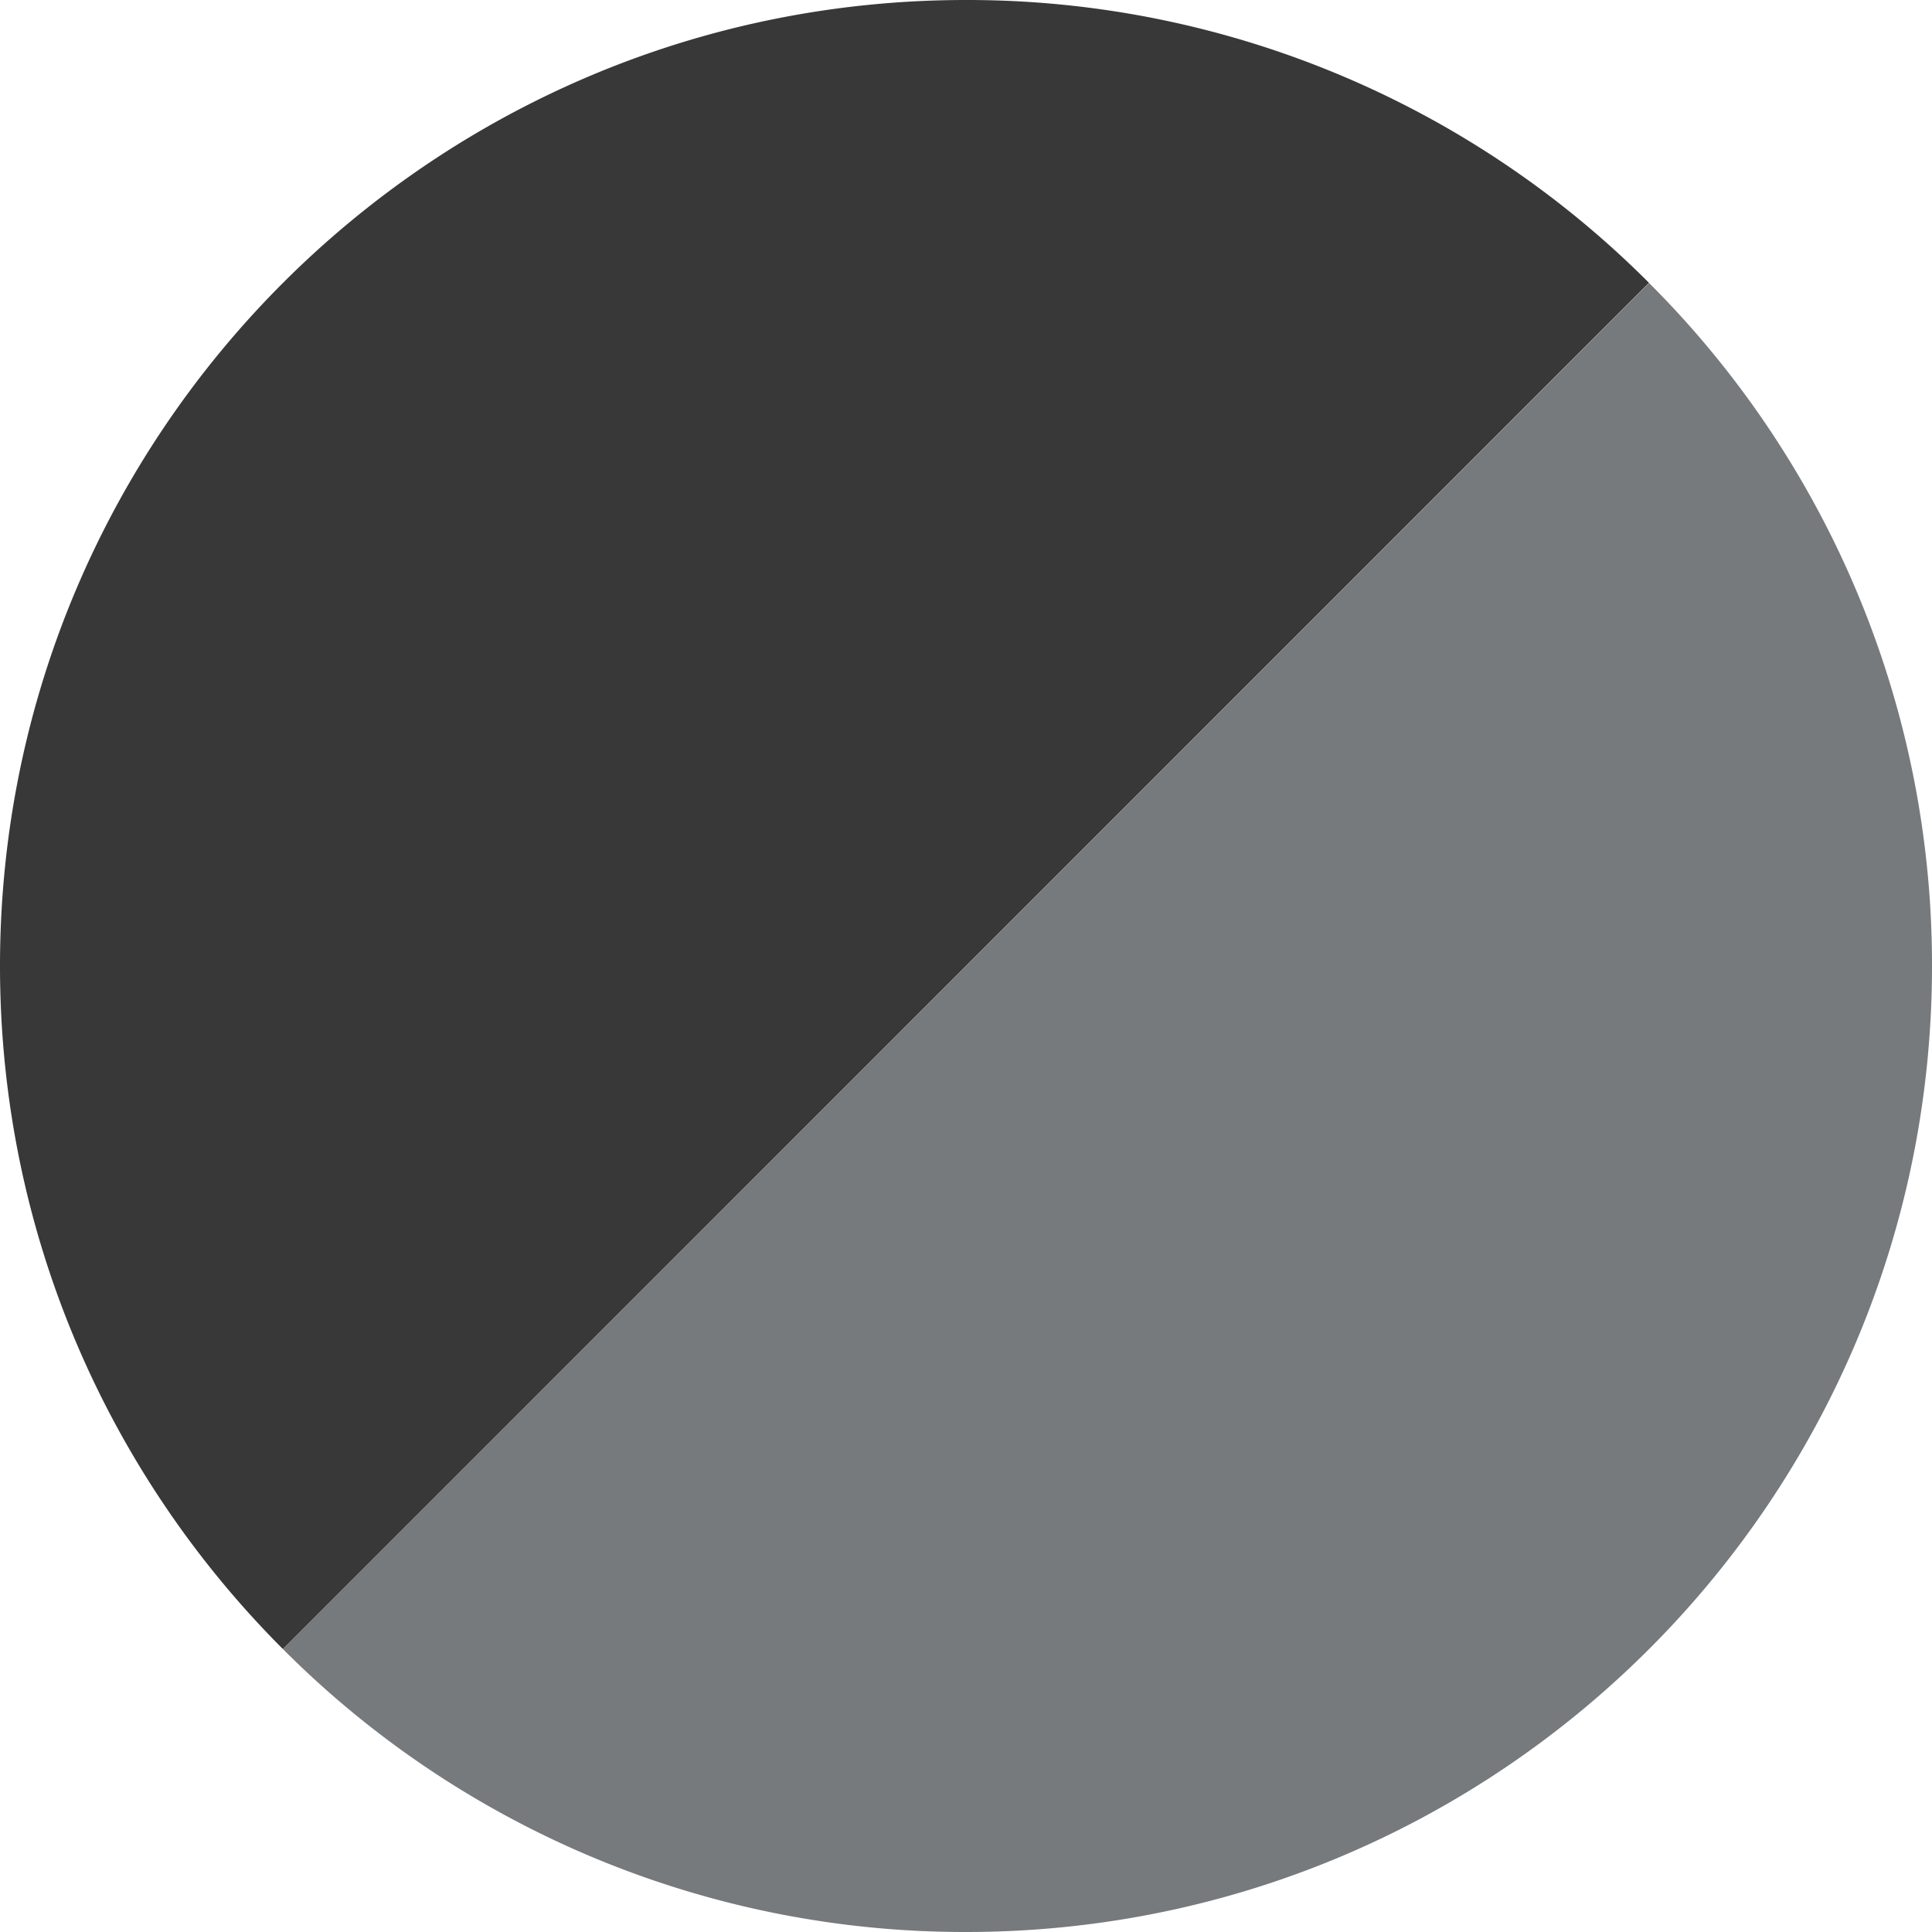
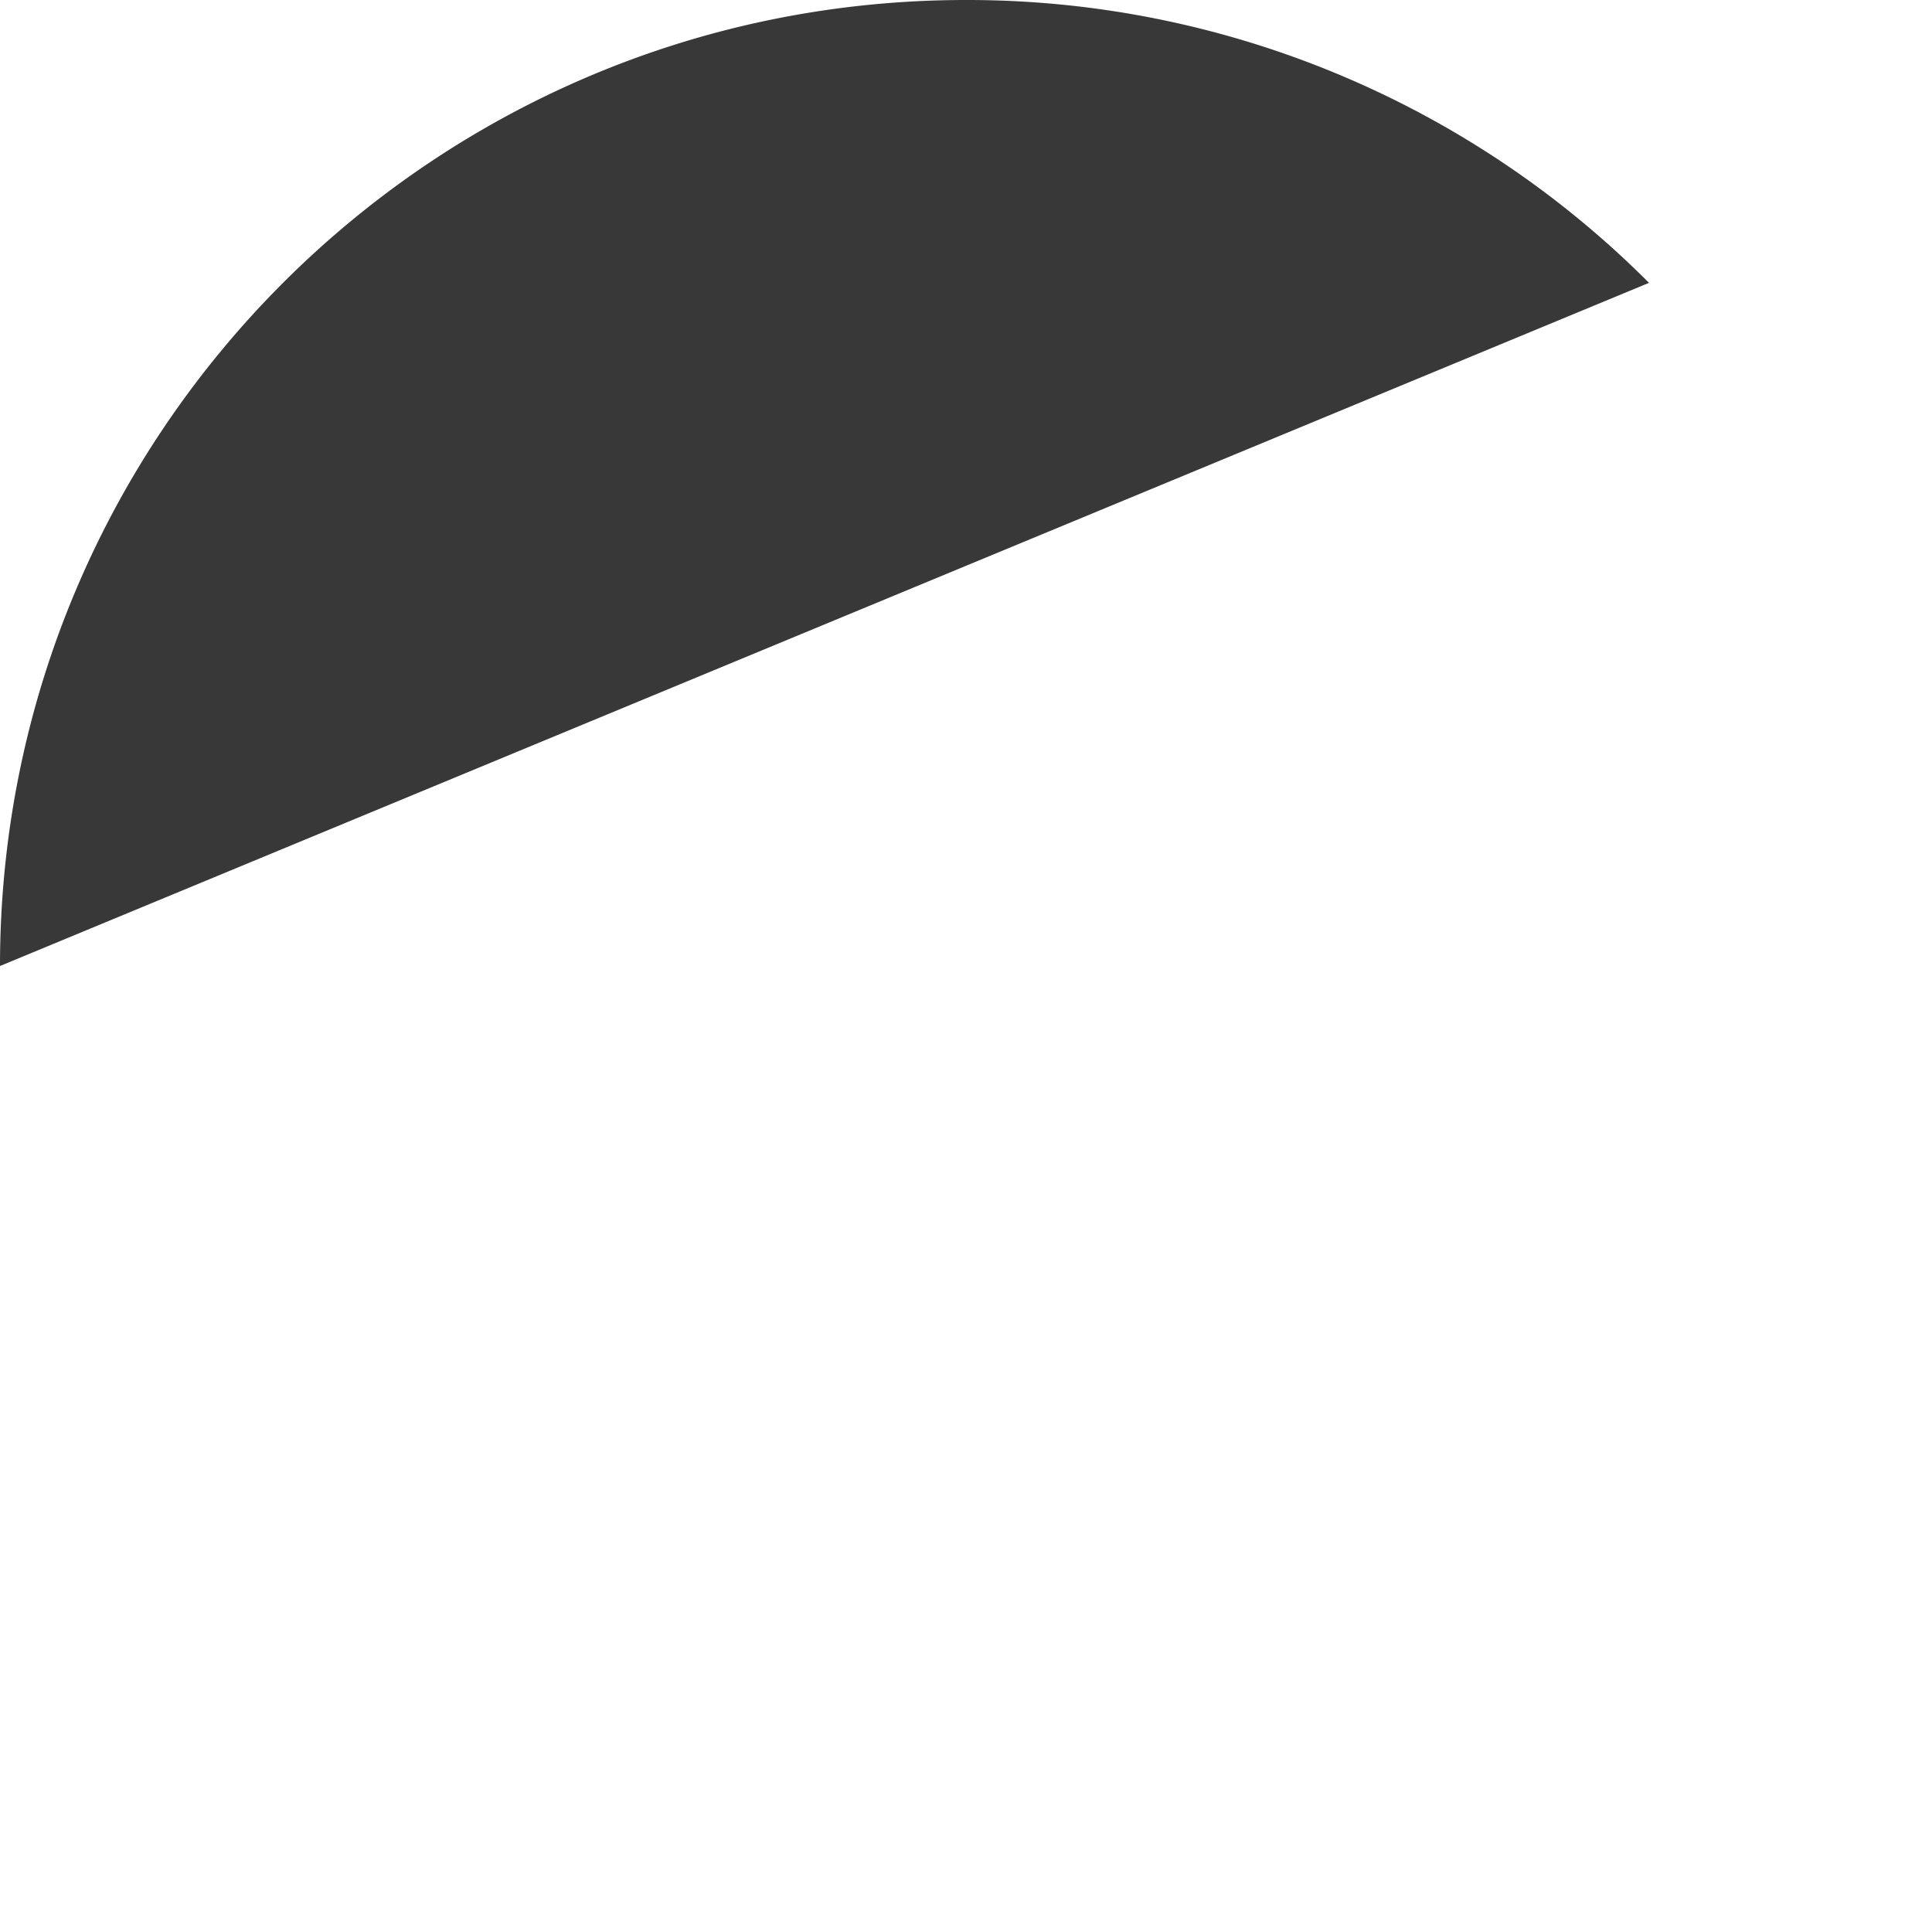
<svg xmlns="http://www.w3.org/2000/svg" width="25" height="25">
-   <path d="M12.5 0C5.597 0 0 5.596 0 12.5c0 3.451 1.4 6.576 3.661 8.839L21.338 3.66A12.456 12.456 0 0 0 12.5 0" fill="#383838" />
-   <path d="M21.339 3.662L3.66 21.338A12.456 12.456 0 0 0 12.5 25C19.404 25 25 19.404 25 12.5a12.46 12.46 0 0 0-3.661-8.838" fill="#767A7D" />
+   <path d="M12.5 0C5.597 0 0 5.596 0 12.5L21.338 3.66A12.456 12.456 0 0 0 12.5 0" fill="#383838" />
</svg>